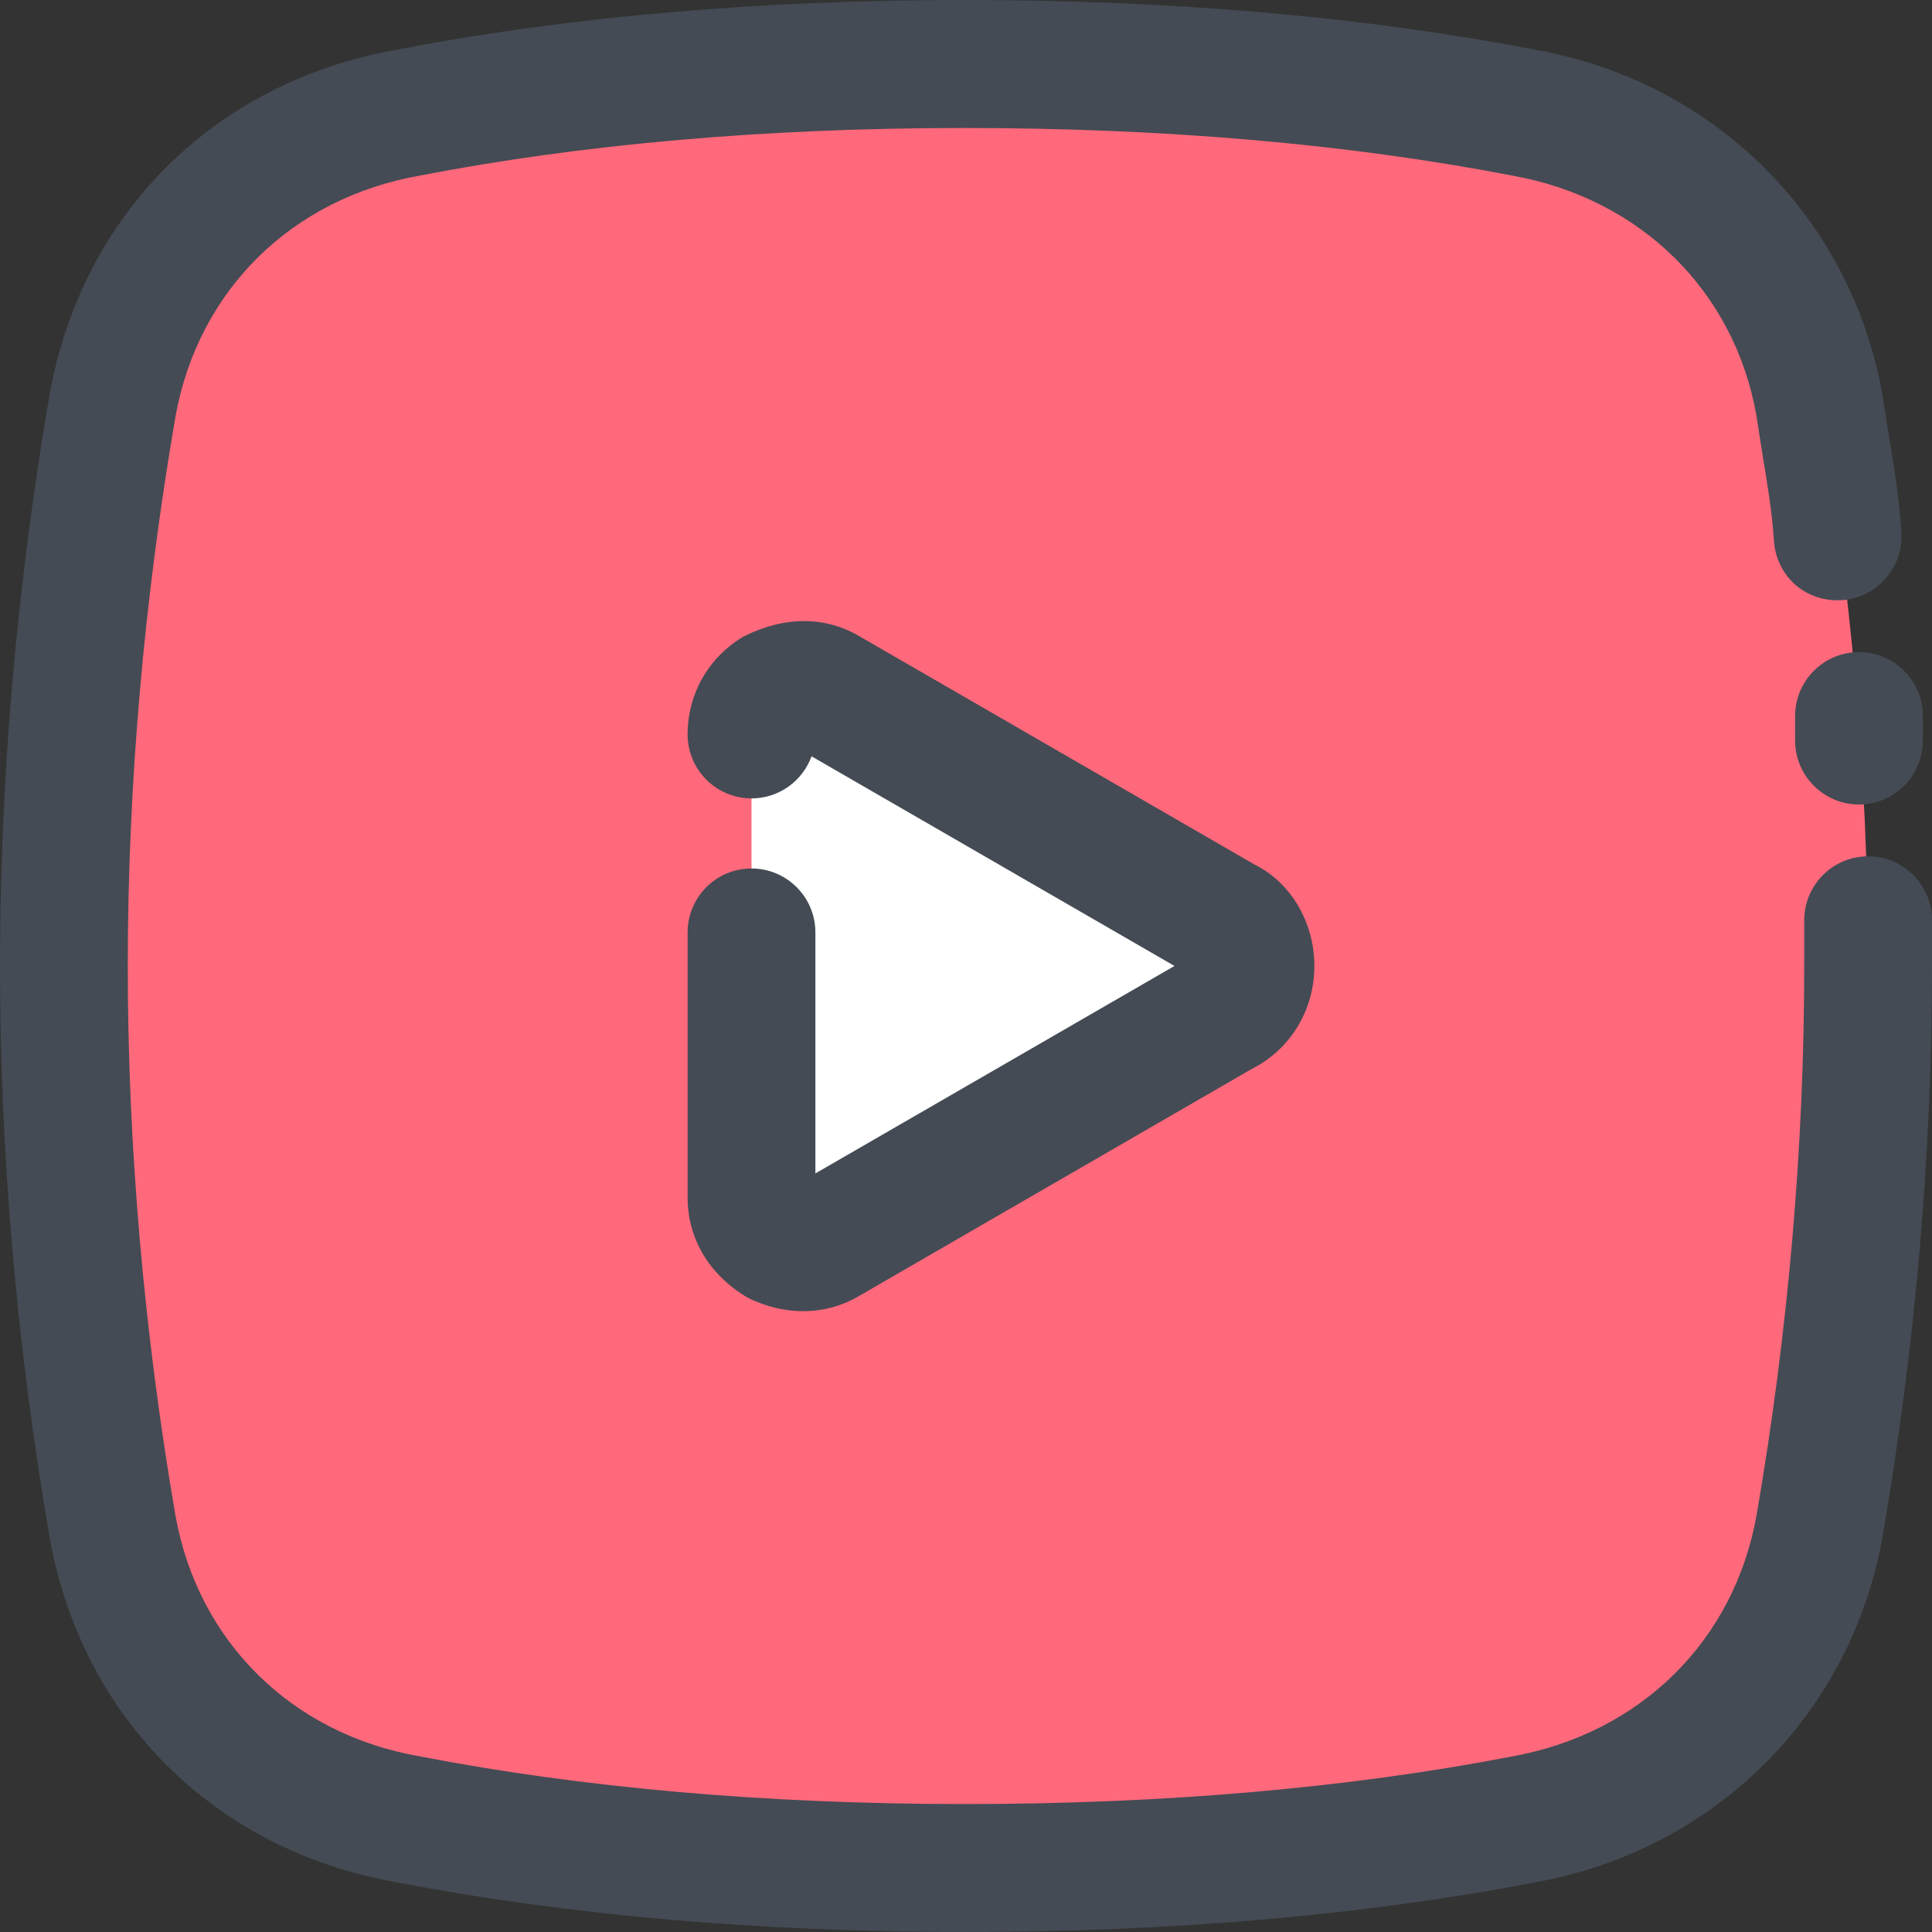
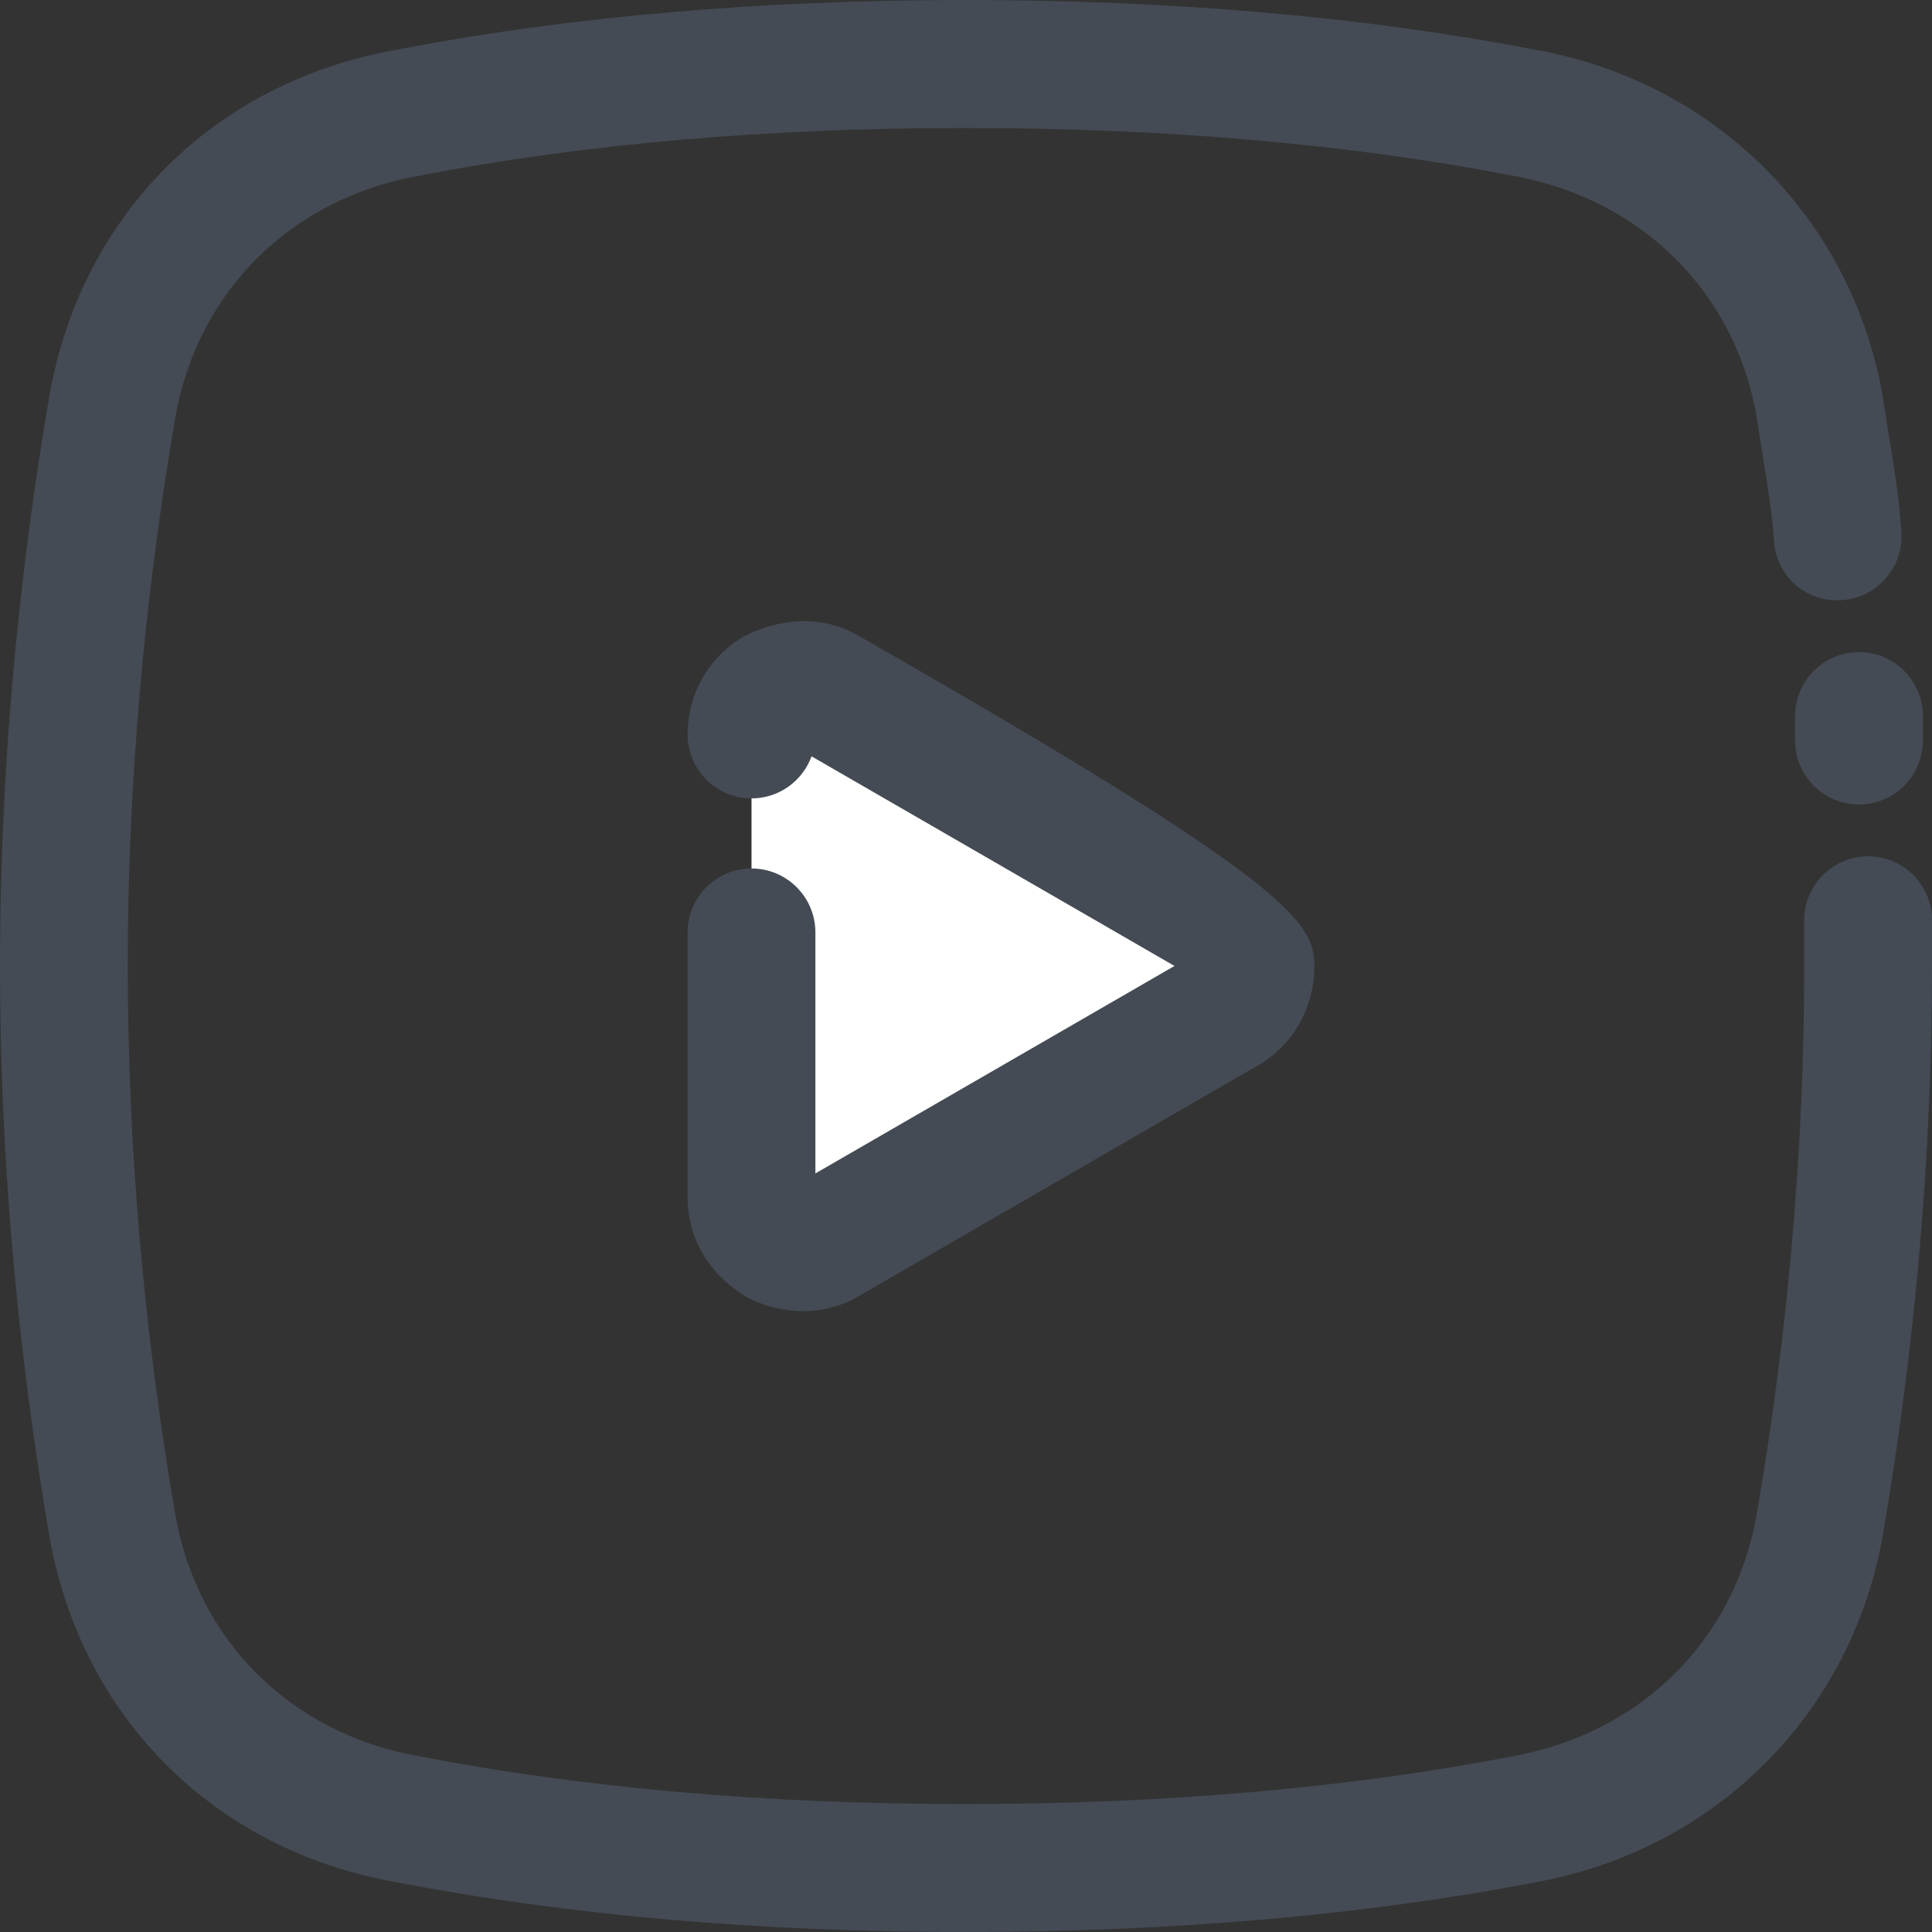
<svg xmlns="http://www.w3.org/2000/svg" width="44" height="44" viewBox="0 0 44 44" fill="none">
  <rect x="0" y="0" width="44" height="44" fill="#333333" stroke="none" />
-   <path fill-rule="evenodd" clip-rule="evenodd" d="M21.965 1.457C26.469 1.457 30.765 1.804 34.715 2.567C38.18 3.192 40.813 5.76 41.436 9.23C42.129 13.255 42.545 17.558 42.545 22C42.545 26.441 42.129 30.744 41.436 34.769C40.813 38.239 38.18 40.807 34.715 41.432C30.765 42.195 26.469 42.542 21.965 42.542C17.531 42.542 13.235 42.195 9.285 41.432C5.751 40.807 3.188 38.239 2.564 34.769C1.871 30.744 1.455 26.441 1.455 22C1.455 17.558 1.871 13.255 2.564 9.23C3.187 5.76 5.751 3.192 9.285 2.567C13.235 1.804 17.531 1.457 21.965 1.457Z" fill="#FF697B" />
  <path fill-rule="evenodd" clip-rule="evenodd" d="M18.847 15.754L27.855 20.959C28.271 21.167 28.479 21.584 28.479 22C28.479 22.416 28.271 22.833 27.855 23.041L18.847 28.246C18.501 28.454 18.085 28.454 17.669 28.246C17.323 28.038 17.115 27.691 17.115 27.274V16.725C17.115 16.309 17.323 15.962 17.669 15.754C18.085 15.546 18.501 15.546 18.847 15.754Z" fill="white" />
  <path d="M21.965 44C17.275 44 12.916 43.617 9.009 42.863C4.897 42.135 1.87 39.132 1.132 35.028C0.38 30.657 0 26.279 0 22C0 17.721 0.38 13.342 1.13 8.983C1.87 4.867 4.897 1.863 9.032 1.132C12.91 0.383 17.269 0 21.965 0C26.707 0 31.09 0.383 34.991 1.137C39.045 1.867 42.145 4.944 42.868 8.972L43.018 9.916C43.136 10.631 43.253 11.357 43.303 12.117C43.357 12.921 42.75 13.615 41.948 13.668C41.113 13.722 40.452 13.113 40.4 12.311C40.356 11.647 40.249 11.015 40.146 10.392L39.996 9.436C39.491 6.628 37.365 4.526 34.457 4.002C30.72 3.279 26.523 2.915 21.965 2.915C17.454 2.915 13.28 3.279 9.561 3.999C6.636 4.515 4.512 6.618 3.996 9.488C3.276 13.674 2.91 17.888 2.91 22C2.91 26.112 3.276 30.326 3.997 34.522C4.512 37.382 6.636 39.484 9.538 39.996C13.286 40.721 17.46 41.086 21.965 41.086C26.518 41.086 30.714 40.721 34.44 40.001C37.365 39.473 39.491 37.371 40.004 34.512C40.724 30.334 41.09 26.119 41.09 22V20.959C41.09 20.154 41.742 19.502 42.545 19.502C43.348 19.502 44 20.154 44 20.959V22C44 26.286 43.62 30.666 42.87 35.017C42.145 39.054 39.047 42.132 34.973 42.867C31.084 43.617 26.701 44 21.965 44Z" fill="#444B54" />
  <path d="M42.337 18.322C41.534 18.322 40.882 17.669 40.882 16.864V16.308C40.882 15.504 41.534 14.851 42.337 14.851C43.141 14.851 43.792 15.504 43.792 16.308V16.864C43.792 17.669 43.141 18.322 42.337 18.322Z" fill="#444B54" />
-   <path d="M18.292 29.861C17.869 29.861 17.435 29.759 17.019 29.549C16.131 29.02 15.66 28.19 15.66 27.274V21.236C15.66 20.431 16.311 19.779 17.115 19.779C17.918 19.779 18.57 20.431 18.57 21.236V26.724L26.748 21.999L18.483 17.225C18.278 17.784 17.744 18.183 17.115 18.183C16.311 18.183 15.66 17.53 15.66 16.726C15.66 15.807 16.132 14.977 16.922 14.503C17.877 14.017 18.816 14.035 19.595 14.503L28.583 19.696C29.387 20.096 29.934 20.995 29.934 22C29.934 23.003 29.388 23.901 28.51 24.343L19.575 29.509C19.184 29.743 18.744 29.861 18.292 29.861Z" fill="#444B54" />
+   <path d="M18.292 29.861C17.869 29.861 17.435 29.759 17.019 29.549C16.131 29.02 15.66 28.19 15.66 27.274V21.236C15.66 20.431 16.311 19.779 17.115 19.779C17.918 19.779 18.57 20.431 18.57 21.236V26.724L26.748 21.999L18.483 17.225C18.278 17.784 17.744 18.183 17.115 18.183C16.311 18.183 15.66 17.53 15.66 16.726C15.66 15.807 16.132 14.977 16.922 14.503C17.877 14.017 18.816 14.035 19.595 14.503C29.387 20.096 29.934 20.995 29.934 22C29.934 23.003 29.388 23.901 28.51 24.343L19.575 29.509C19.184 29.743 18.744 29.861 18.292 29.861Z" fill="#444B54" />
</svg>